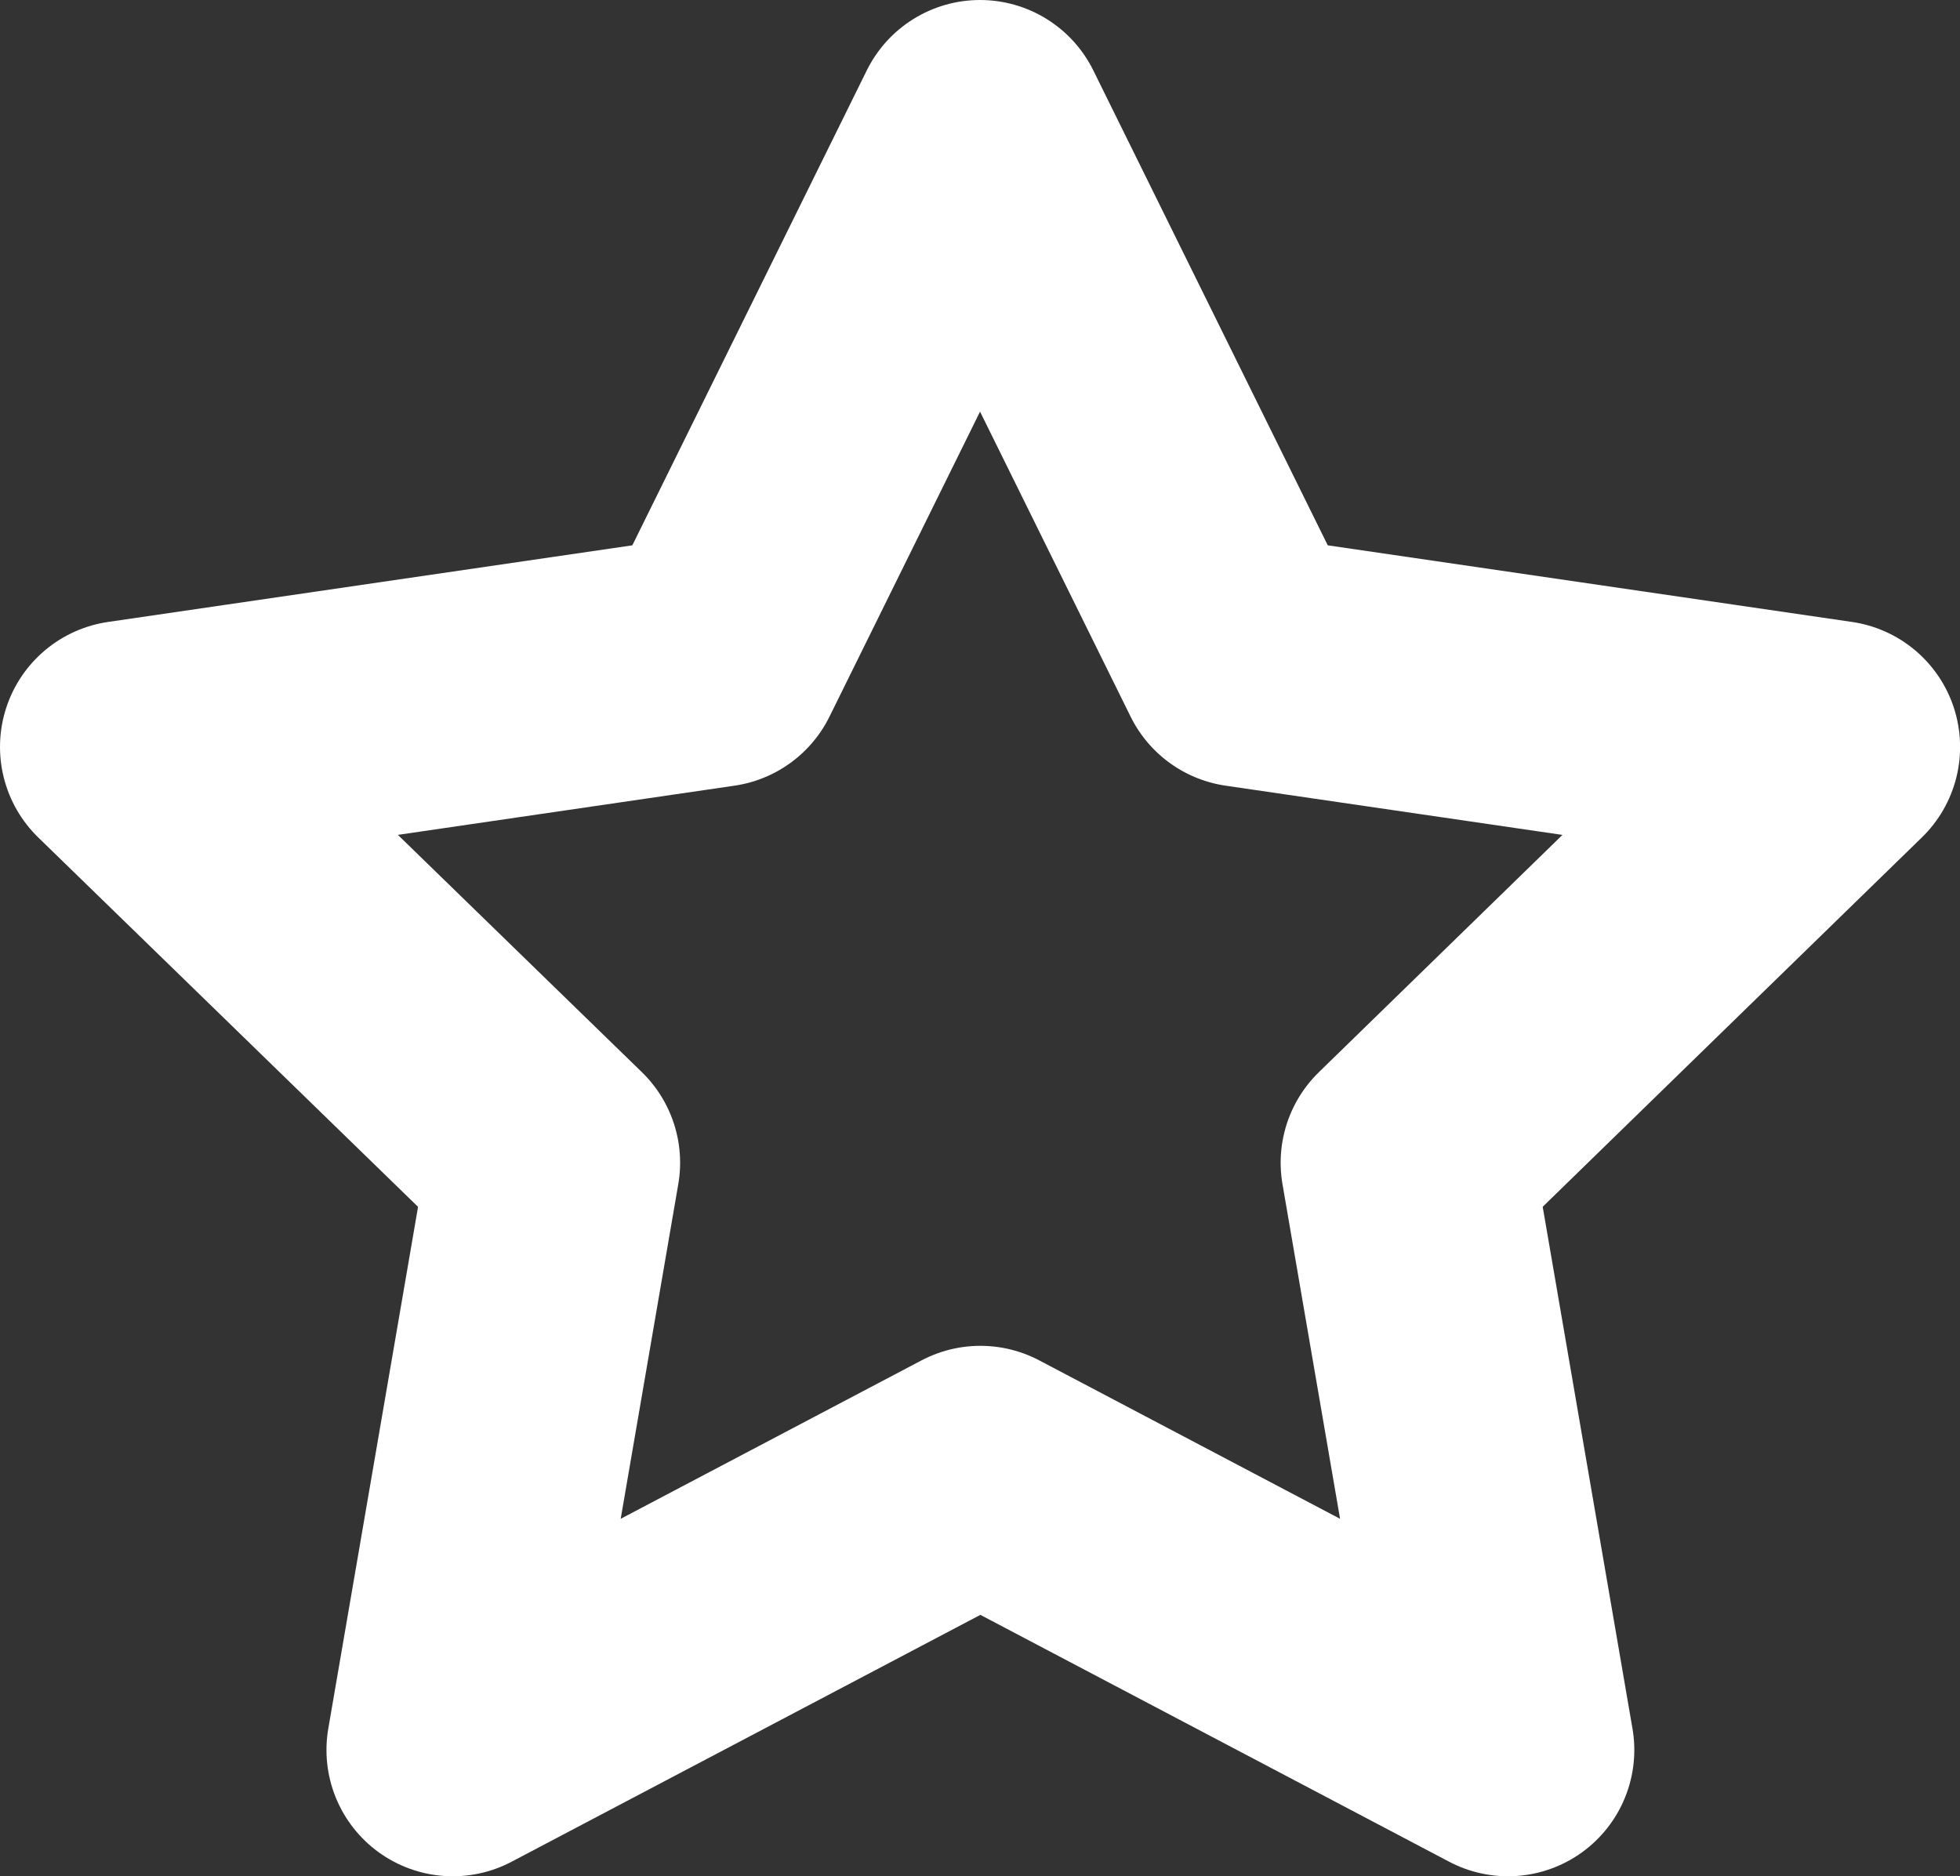
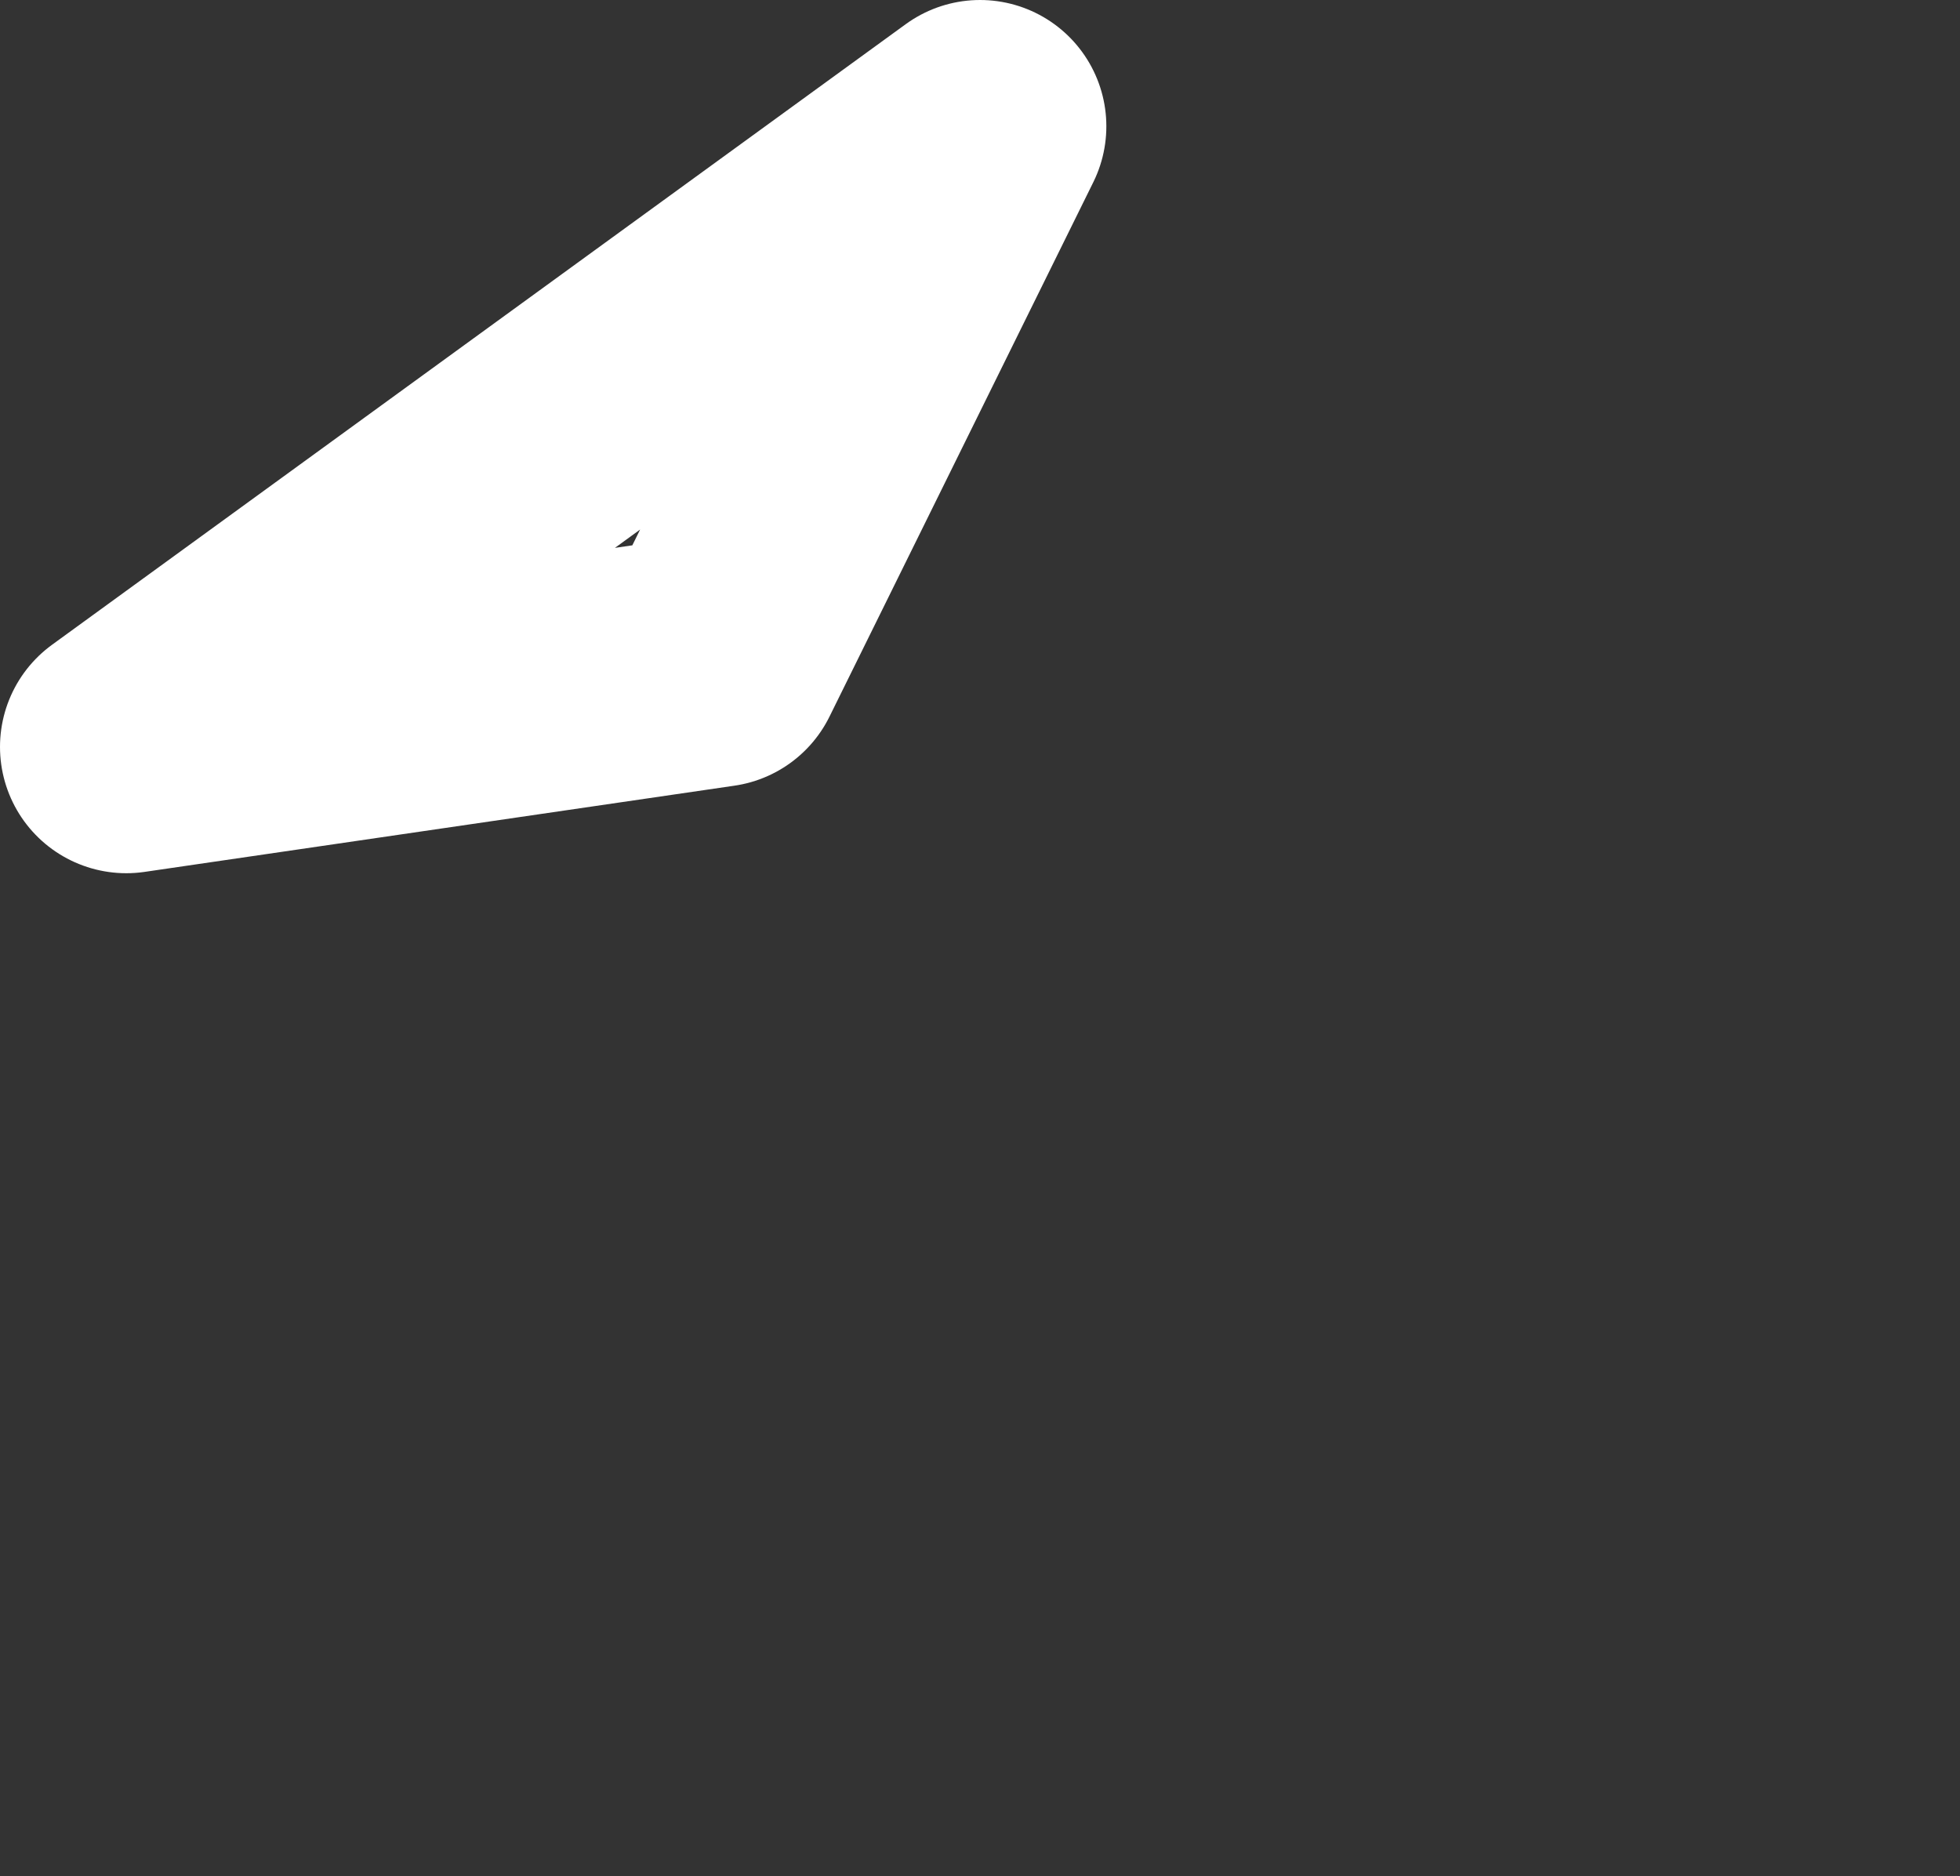
<svg xmlns="http://www.w3.org/2000/svg" width="23.277" height="22.284" viewBox="0 0 23.277 22.284">
  <rect x="0" y="0" width="23.277" height="22.284" fill="#333333" stroke="none" />
-   <path id="star" d="M12.139,2l3.133,6.347,7.006,1.024-5.069,4.938,1.2,6.975-6.266-3.3-6.266,3.3,1.2-6.975L2,9.371,9.006,8.347Z" transform="translate(-0.5 -0.5)" fill="rgba(255,255,255,0)" stroke="#fff" stroke-linecap="round" stroke-linejoin="round" stroke-width="3" />
+   <path id="star" d="M12.139,2L2,9.371,9.006,8.347Z" transform="translate(-0.5 -0.5)" fill="rgba(255,255,255,0)" stroke="#fff" stroke-linecap="round" stroke-linejoin="round" stroke-width="3" />
</svg>